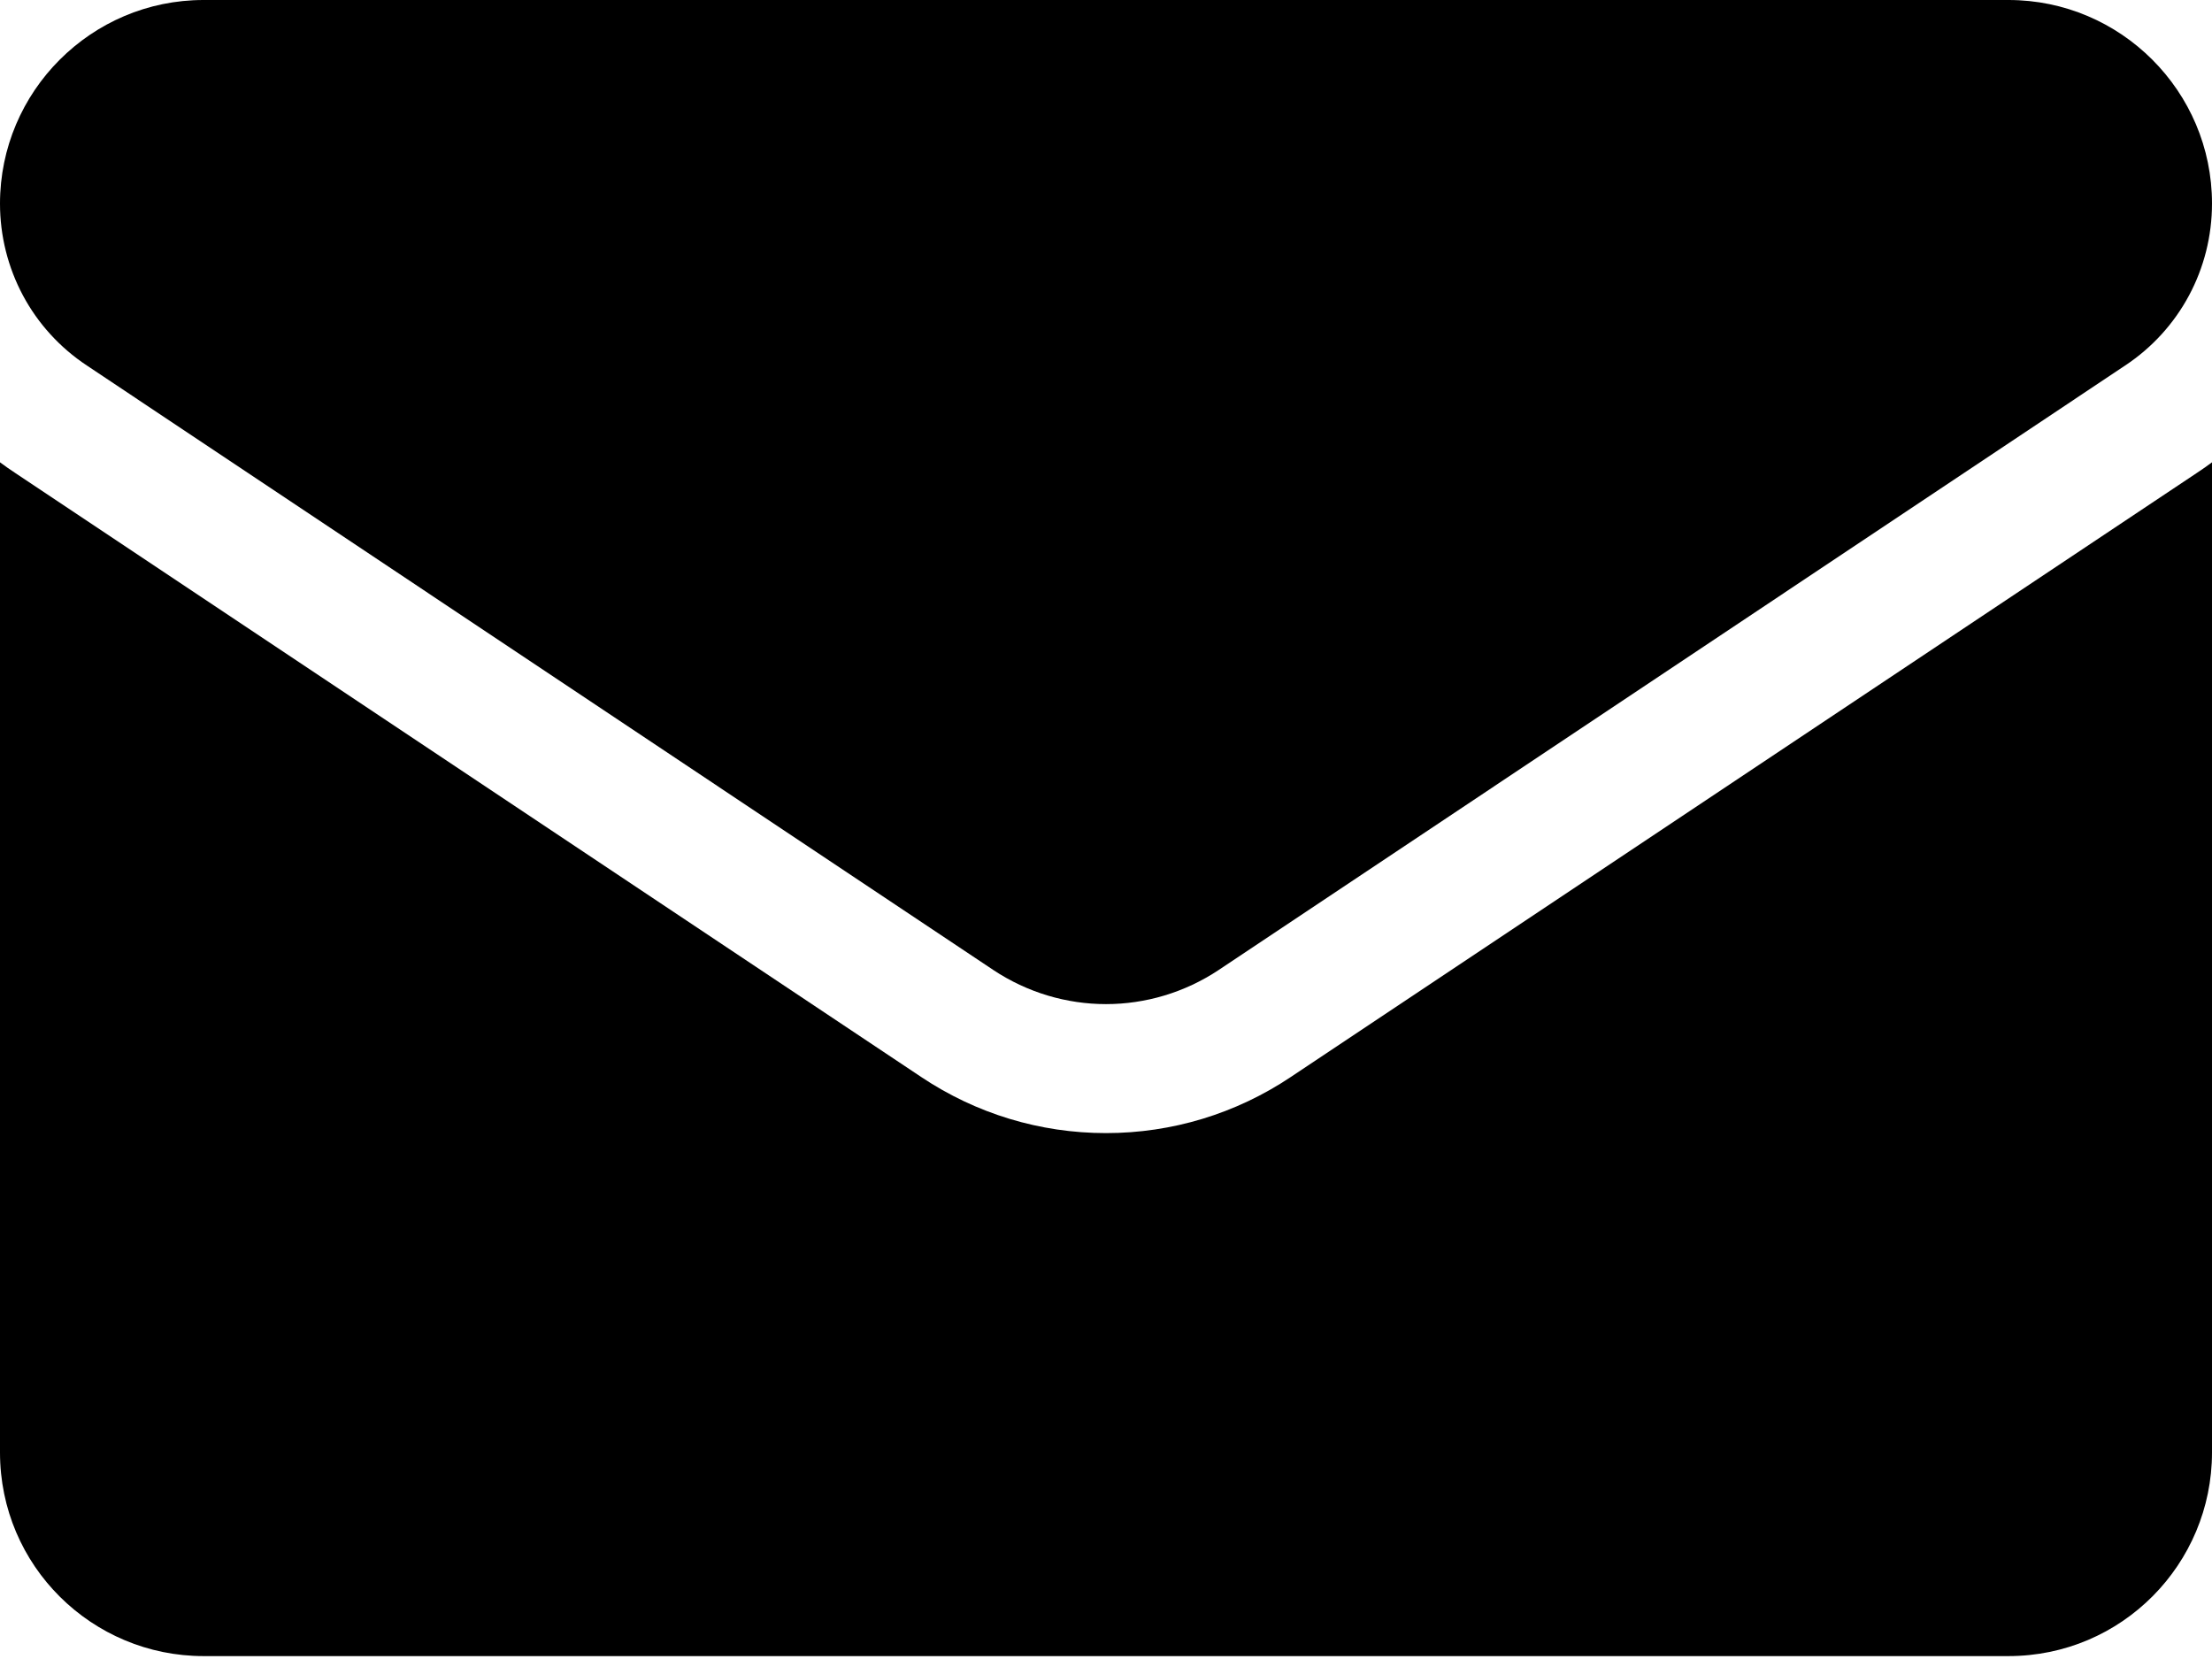
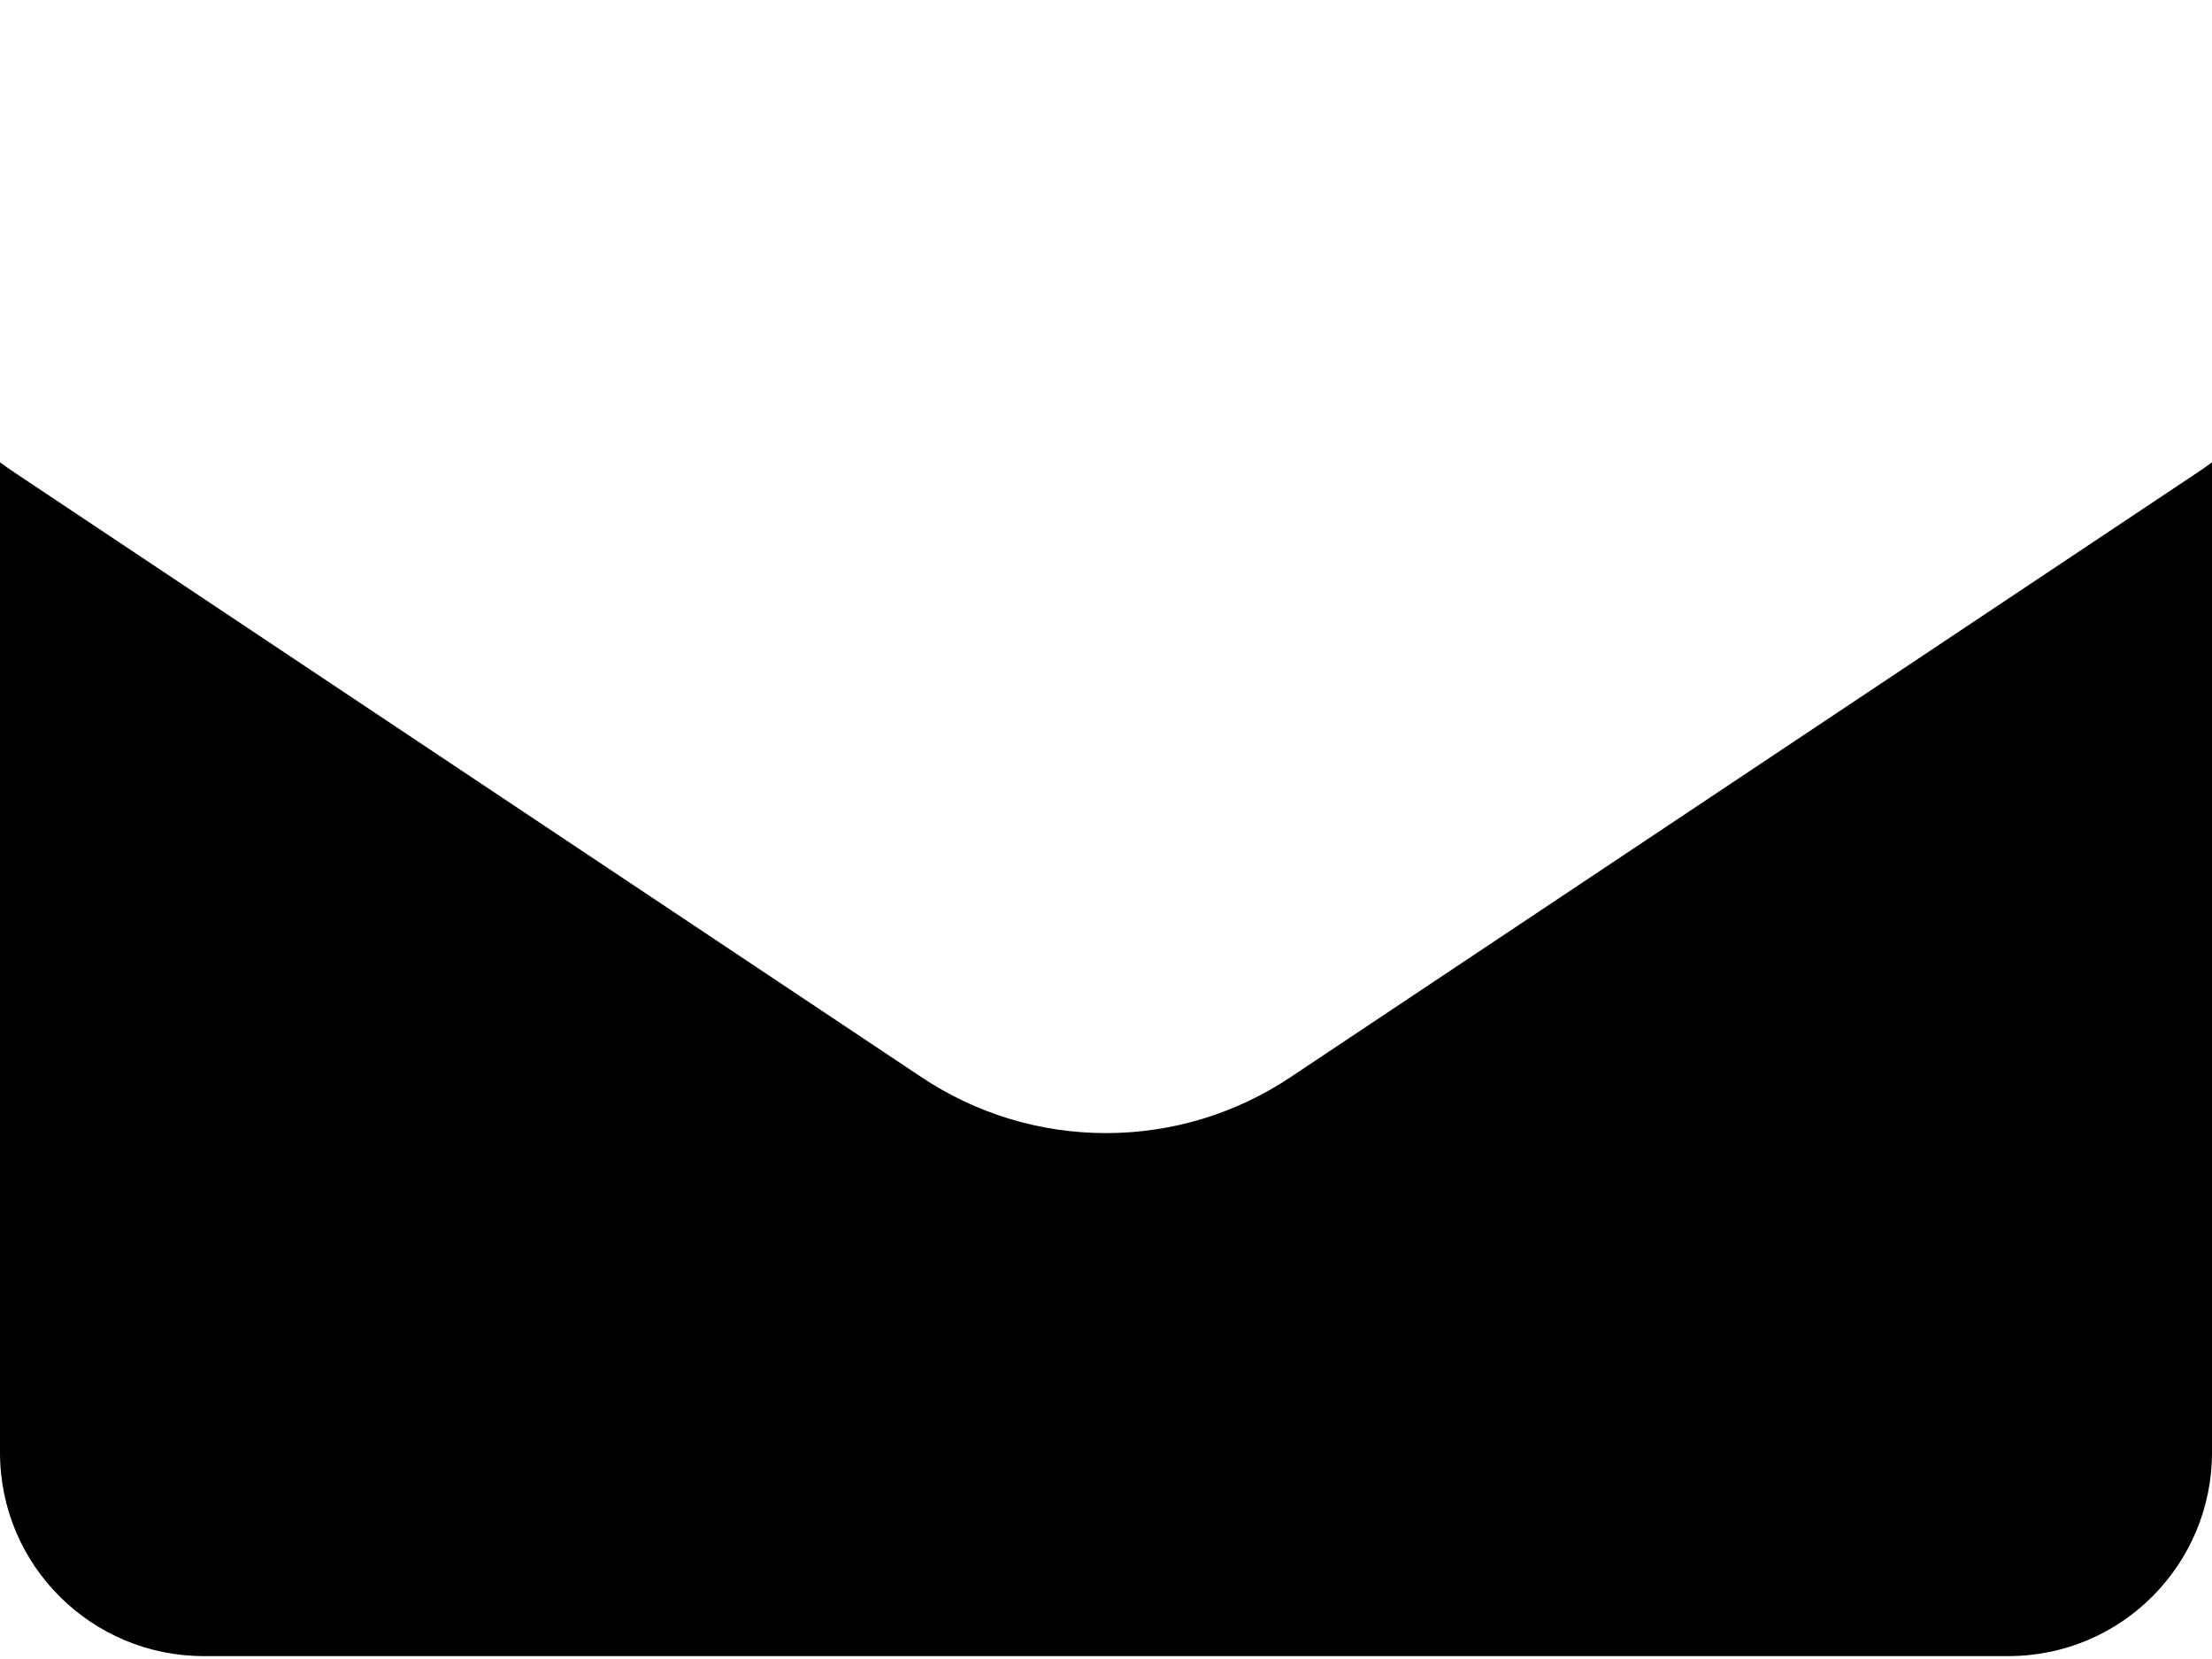
<svg xmlns="http://www.w3.org/2000/svg" width="16" height="12" viewBox="0 0 16 12" fill="none">
  <path d="M9.337 7.79C8.939 8.056 8.477 8.196 8 8.196C7.523 8.196 7.061 8.056 6.663 7.79L0.107 3.419C0.07 3.395 0.035 3.37 0 3.344L0 10.506C0 11.327 0.666 11.979 1.473 11.979H14.527C15.348 11.979 16 11.313 16 10.506V3.344C15.965 3.37 15.93 3.395 15.893 3.419L9.337 7.79Z" fill="black" />
-   <path d="M0.627 2.643L7.183 7.015C7.431 7.18 7.716 7.263 8 7.263C8.284 7.263 8.569 7.18 8.817 7.015L15.373 2.643C15.766 2.382 16 1.945 16 1.472C16 0.66 15.339 0 14.528 0H1.472C0.661 3.125e-05 7.75033e-07 0.661 7.75033e-07 1.473C-0 1.705 0.057 1.933 0.166 2.137C0.275 2.341 0.434 2.515 0.627 2.643Z" fill="black" />
</svg>